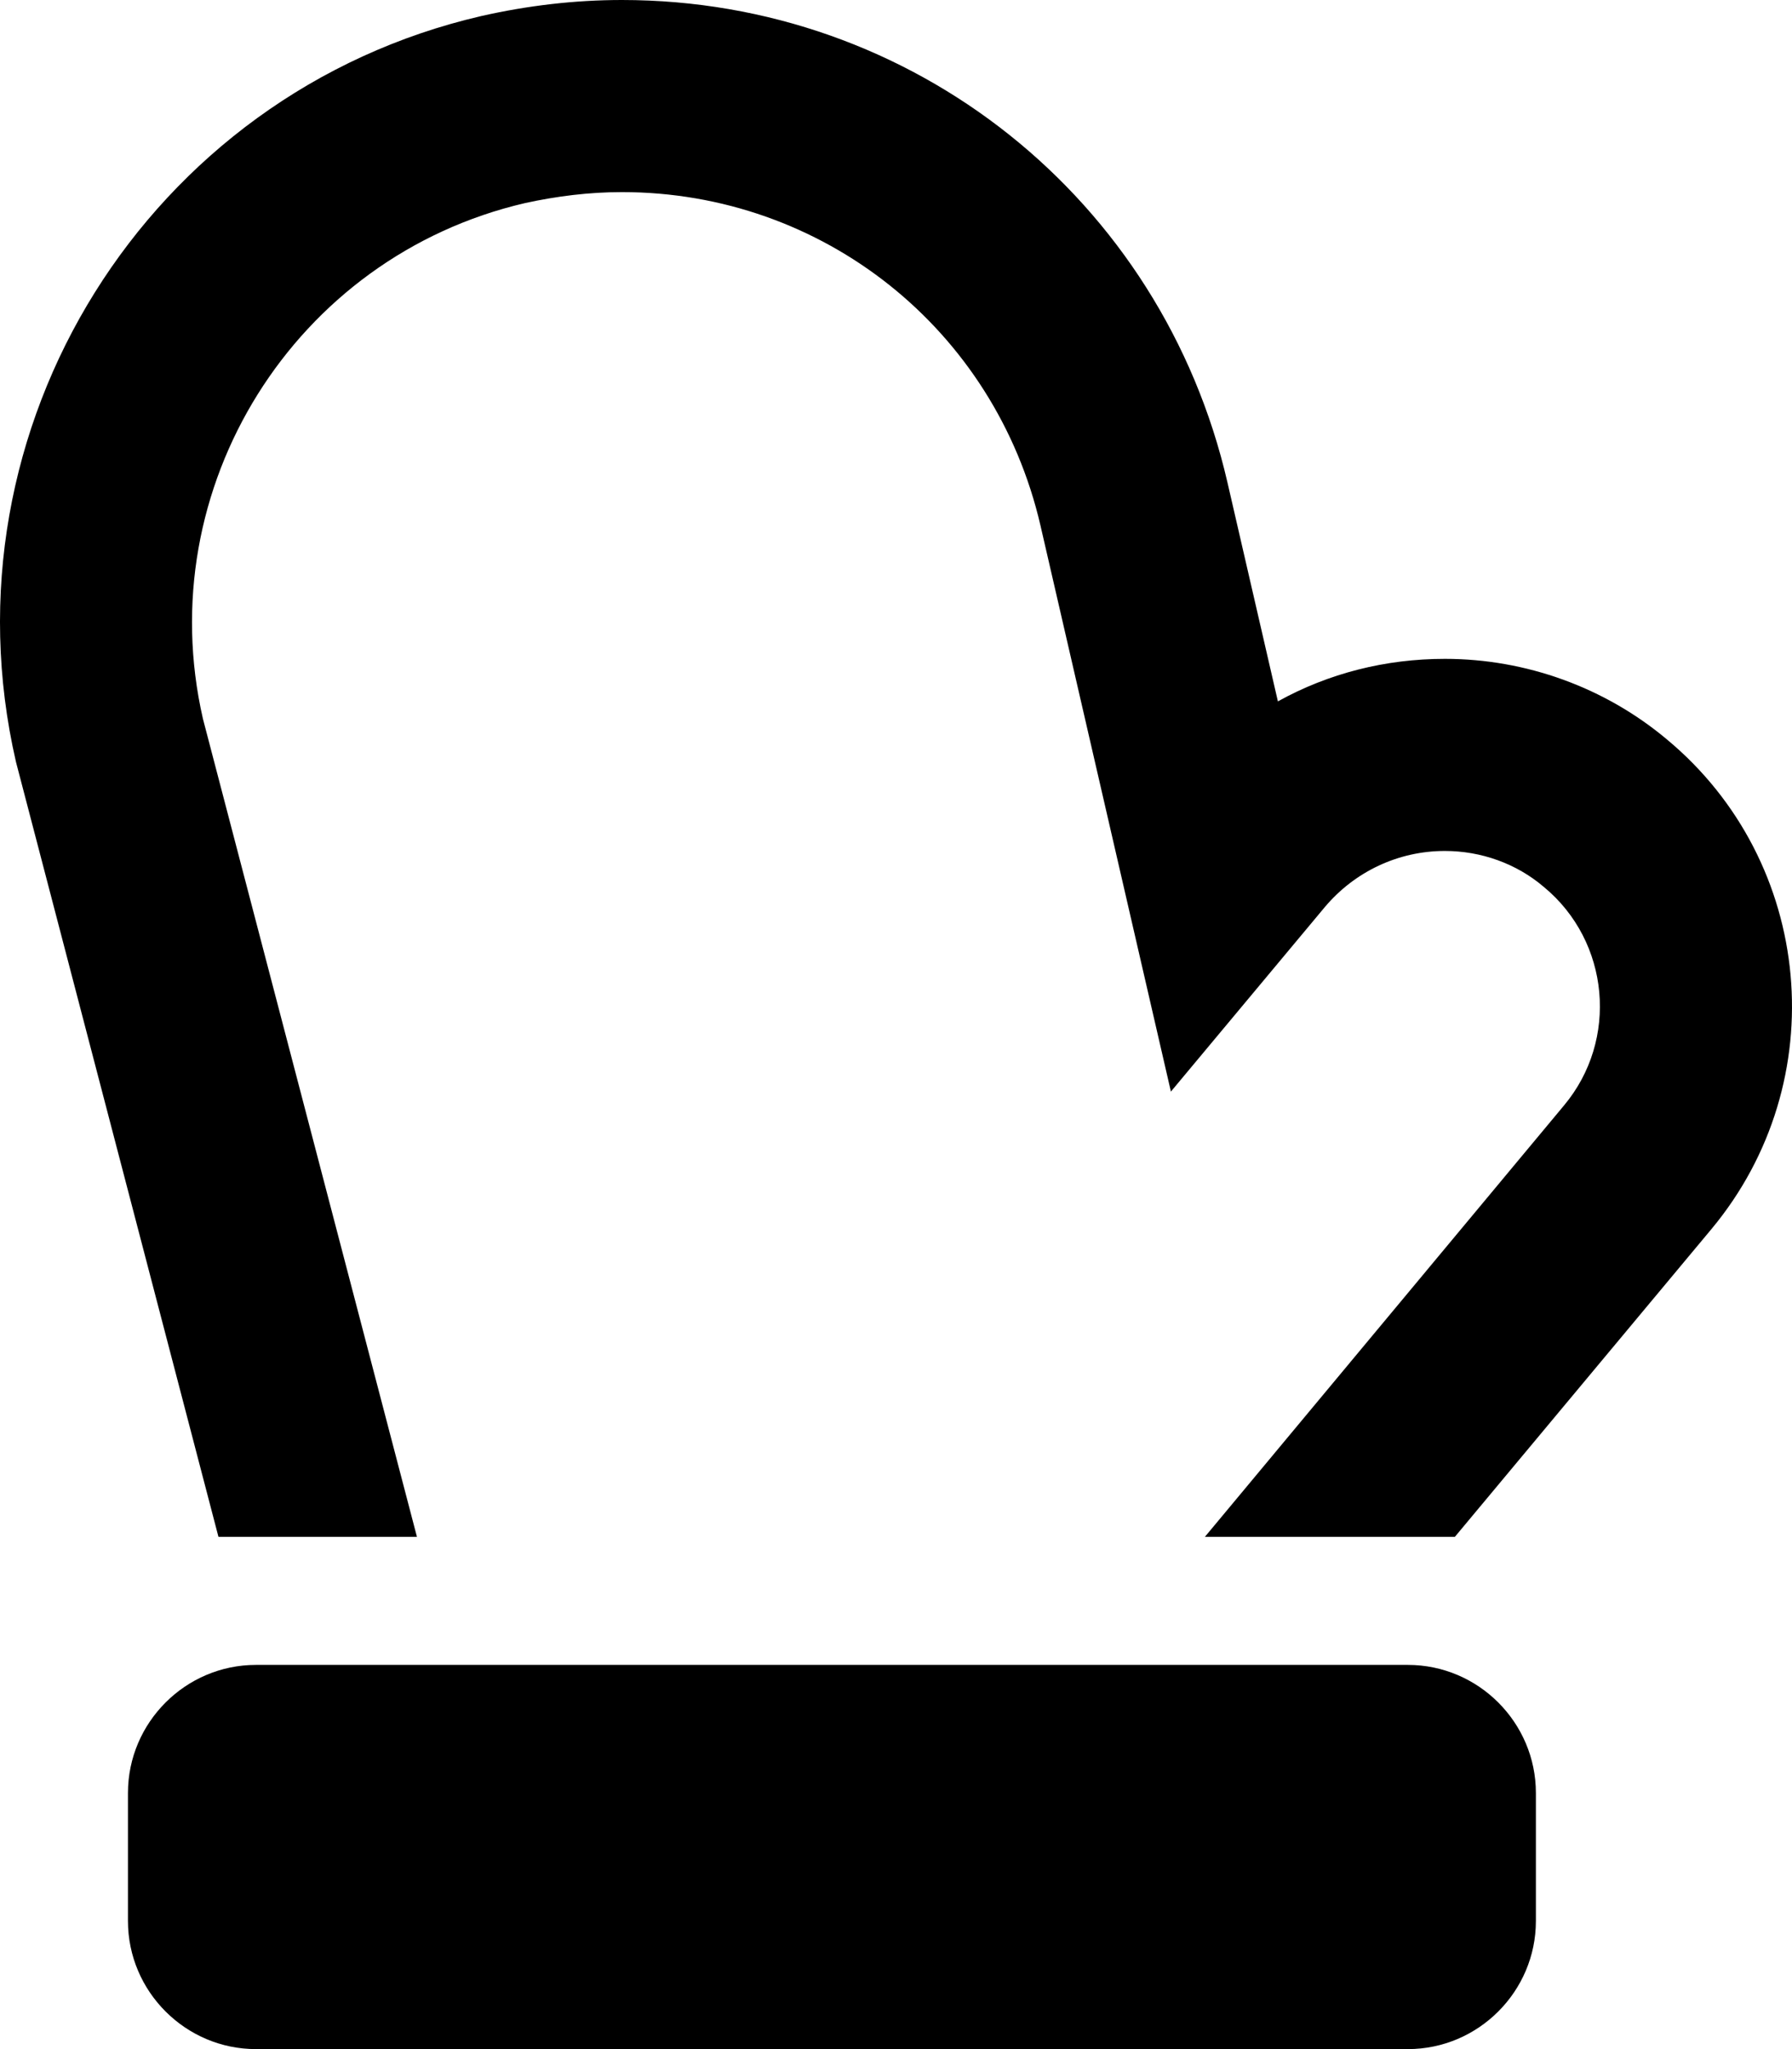
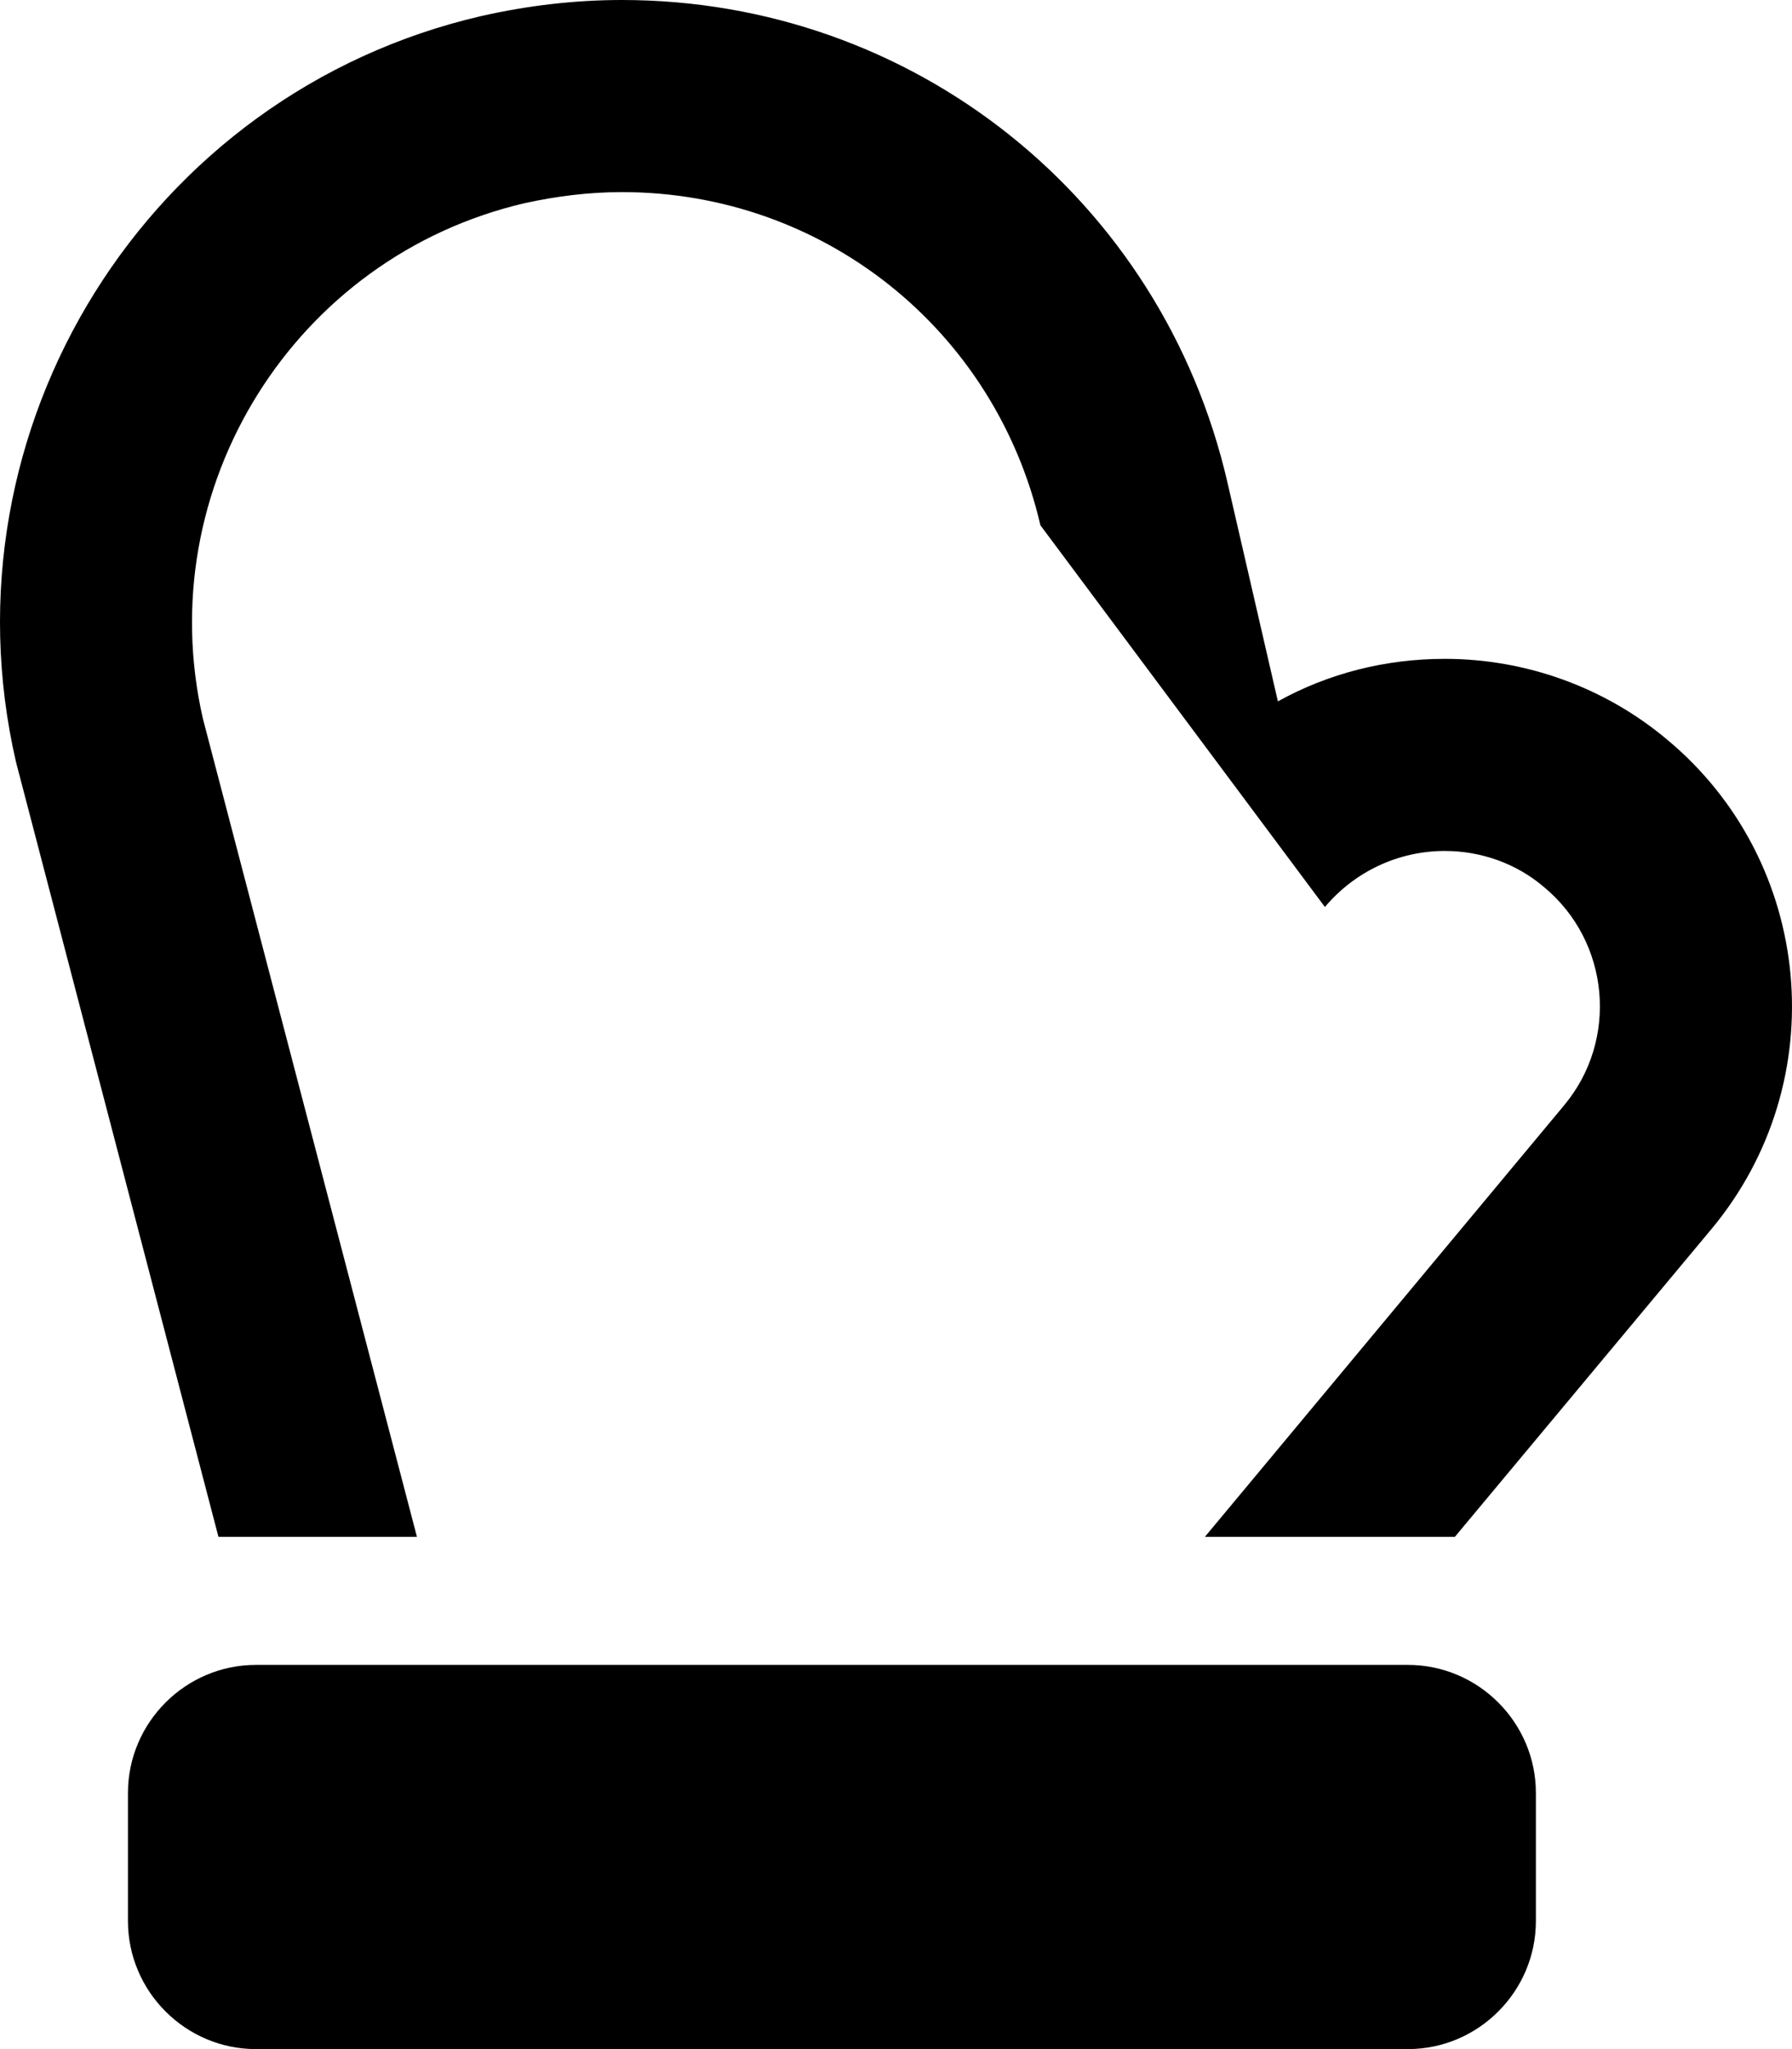
<svg xmlns="http://www.w3.org/2000/svg" viewBox="0 0 448 512">
-   <path d="M416.72 184.75C401.22 171.75 381.472 164.625 361.222 164.625C346.349 164.625 332.099 168.25 319.474 175.25L306.851 120.5C290.476 49.625 228.23 0 155.484 0C143.734 0 131.984 1.375 120.361 4C36.99 23.25 -15.258 106.875 3.992 190.375L54.613 384H104.236L50.738 179.625C37.49 121.875 73.613 64.125 131.234 50.75C139.234 49 147.359 48 155.484 48C205.73 48 248.728 82.25 260.103 131.25L292.726 272.75L331.224 226.625C338.724 217.75 349.597 212.625 361.222 212.625C370.222 212.625 379.097 215.75 385.97 221.625C402.47 235.25 404.72 259.875 390.97 276.25L301.226 384H363.722L427.843 307.125C458.593 270.25 453.593 215.375 416.72 184.75ZM351.972 416H63.988C46.388 416 31.99 430.4 31.99 448V480C31.99 497.6 46.388 512 63.988 512H351.972C369.572 512 383.972 497.6 383.972 480V448C383.972 430.4 369.572 416 351.972 416Z" />
+   <path d="M416.72 184.75C401.22 171.75 381.472 164.625 361.222 164.625C346.349 164.625 332.099 168.25 319.474 175.25L306.851 120.5C290.476 49.625 228.23 0 155.484 0C143.734 0 131.984 1.375 120.361 4C36.99 23.25 -15.258 106.875 3.992 190.375L54.613 384H104.236L50.738 179.625C37.49 121.875 73.613 64.125 131.234 50.75C139.234 49 147.359 48 155.484 48C205.73 48 248.728 82.25 260.103 131.25L331.224 226.625C338.724 217.75 349.597 212.625 361.222 212.625C370.222 212.625 379.097 215.75 385.97 221.625C402.47 235.25 404.72 259.875 390.97 276.25L301.226 384H363.722L427.843 307.125C458.593 270.25 453.593 215.375 416.72 184.75ZM351.972 416H63.988C46.388 416 31.99 430.4 31.99 448V480C31.99 497.6 46.388 512 63.988 512H351.972C369.572 512 383.972 497.6 383.972 480V448C383.972 430.4 369.572 416 351.972 416Z" />
</svg>